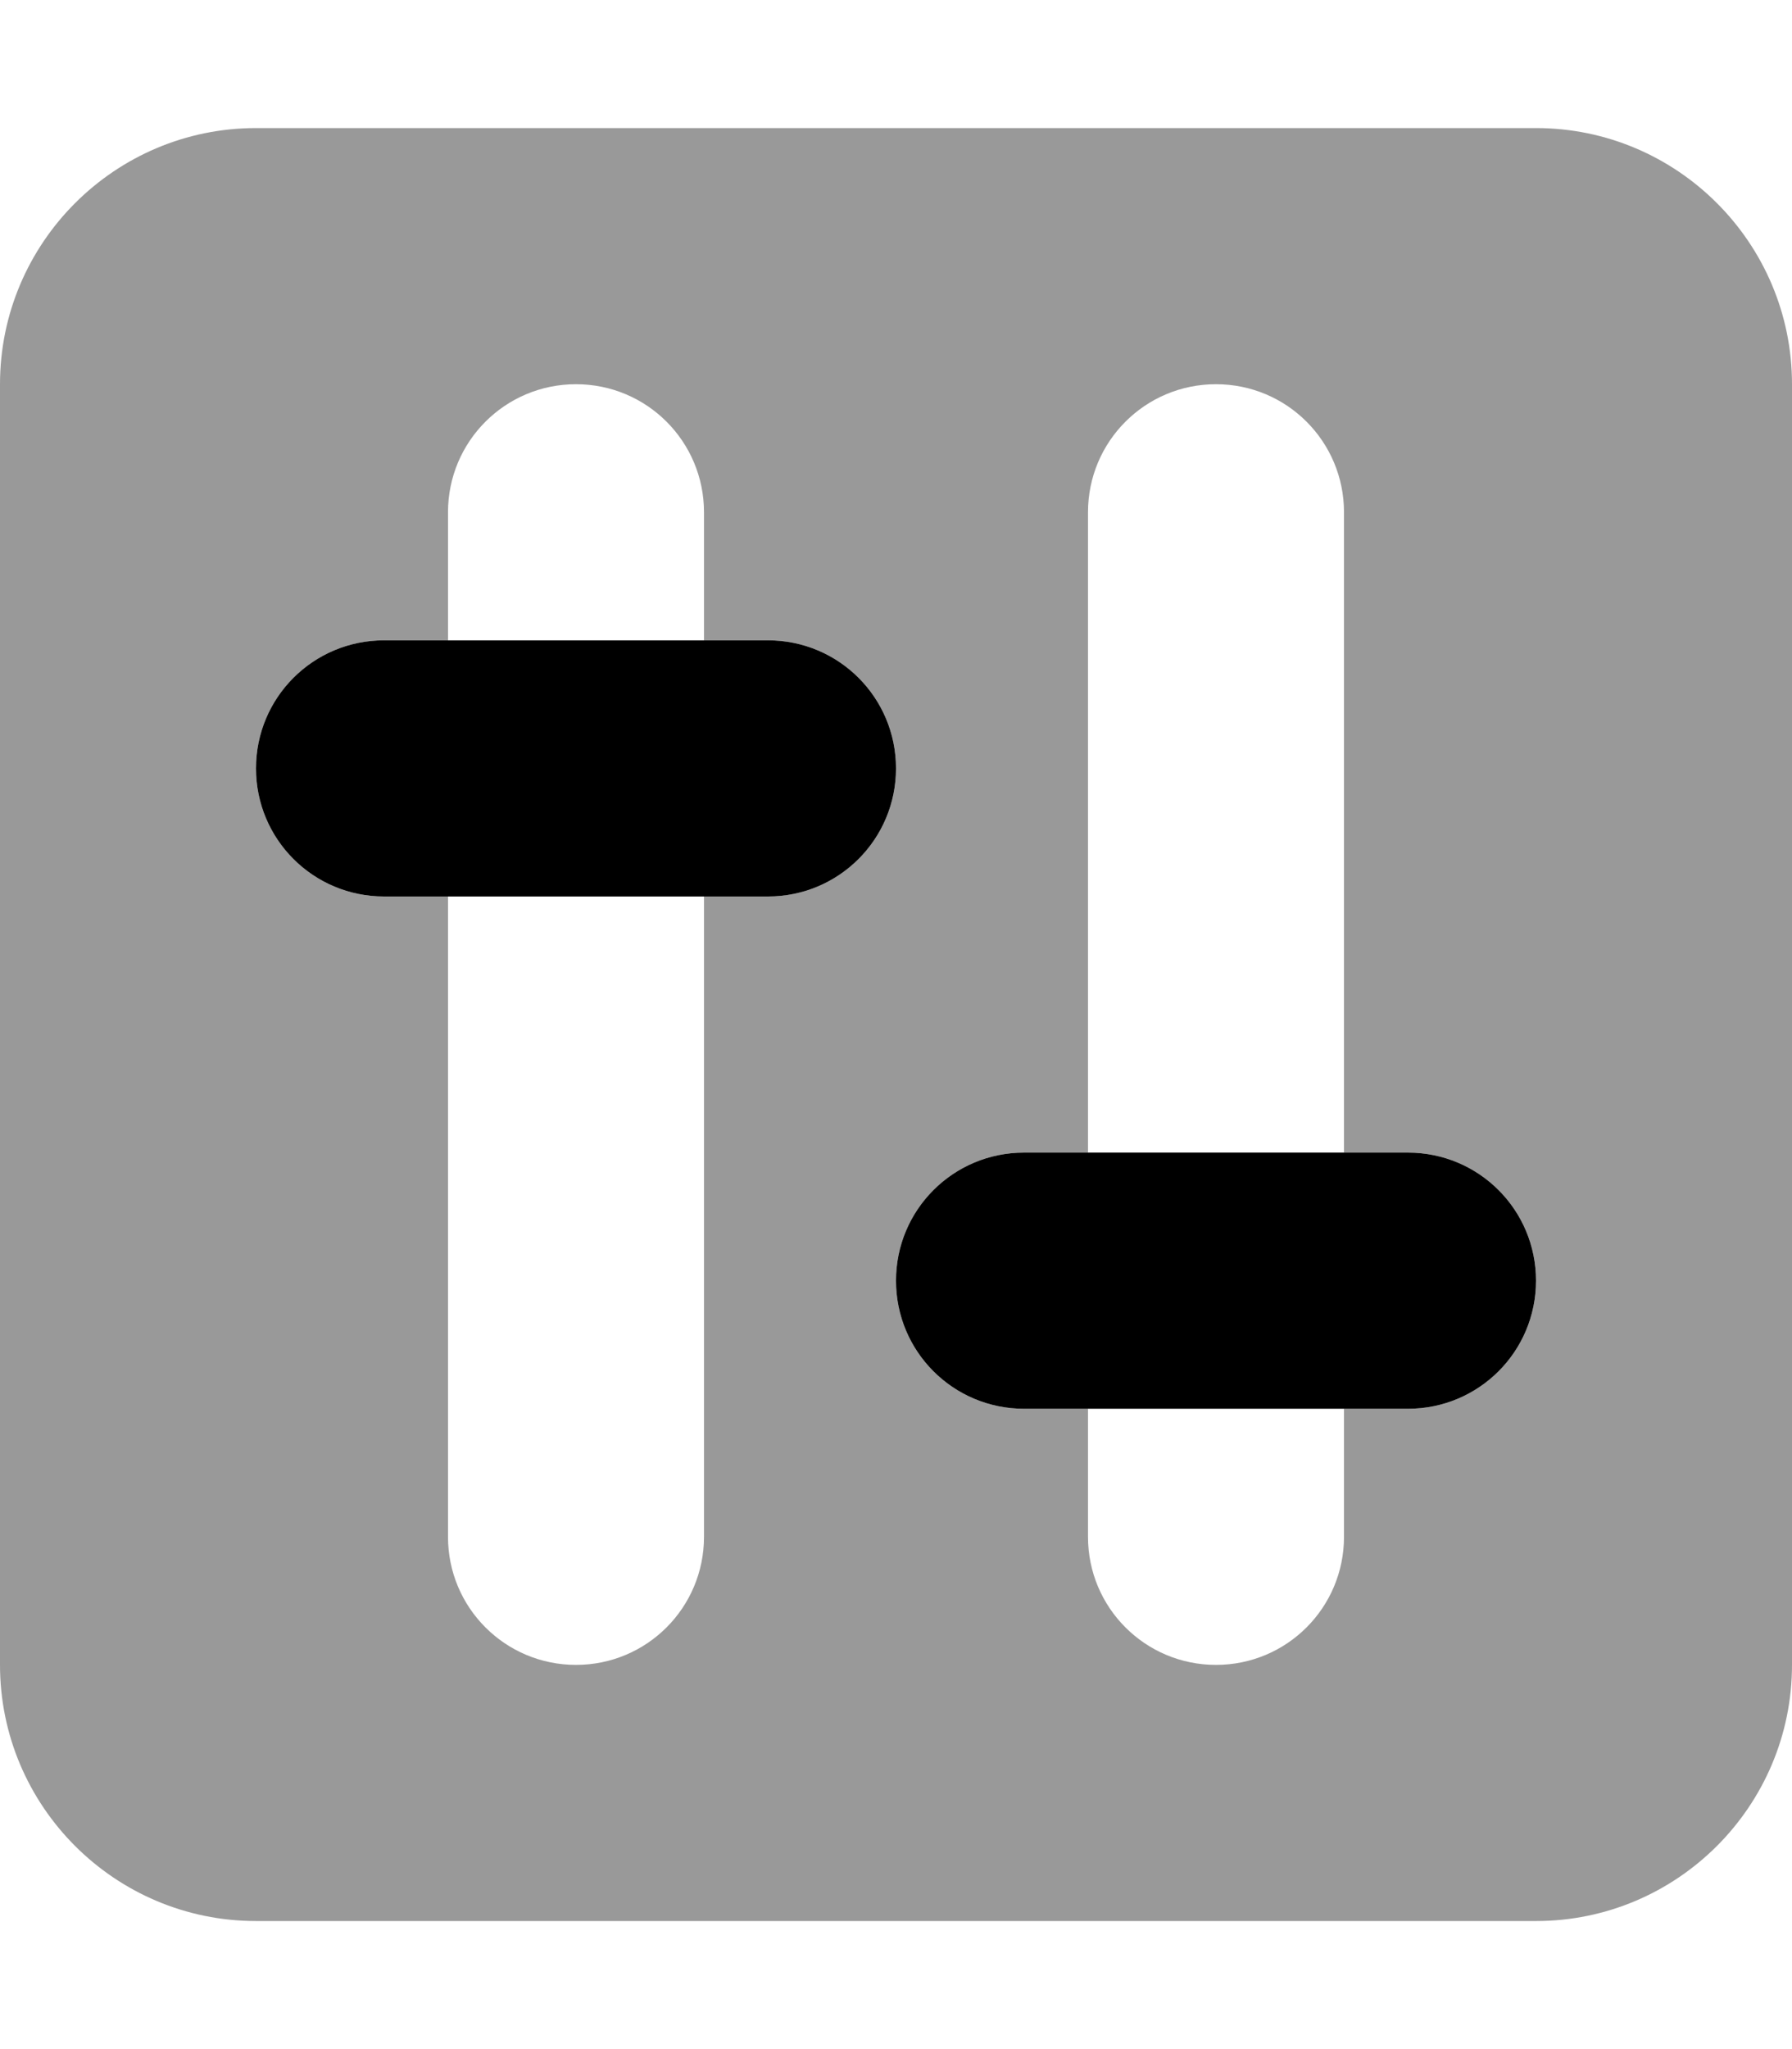
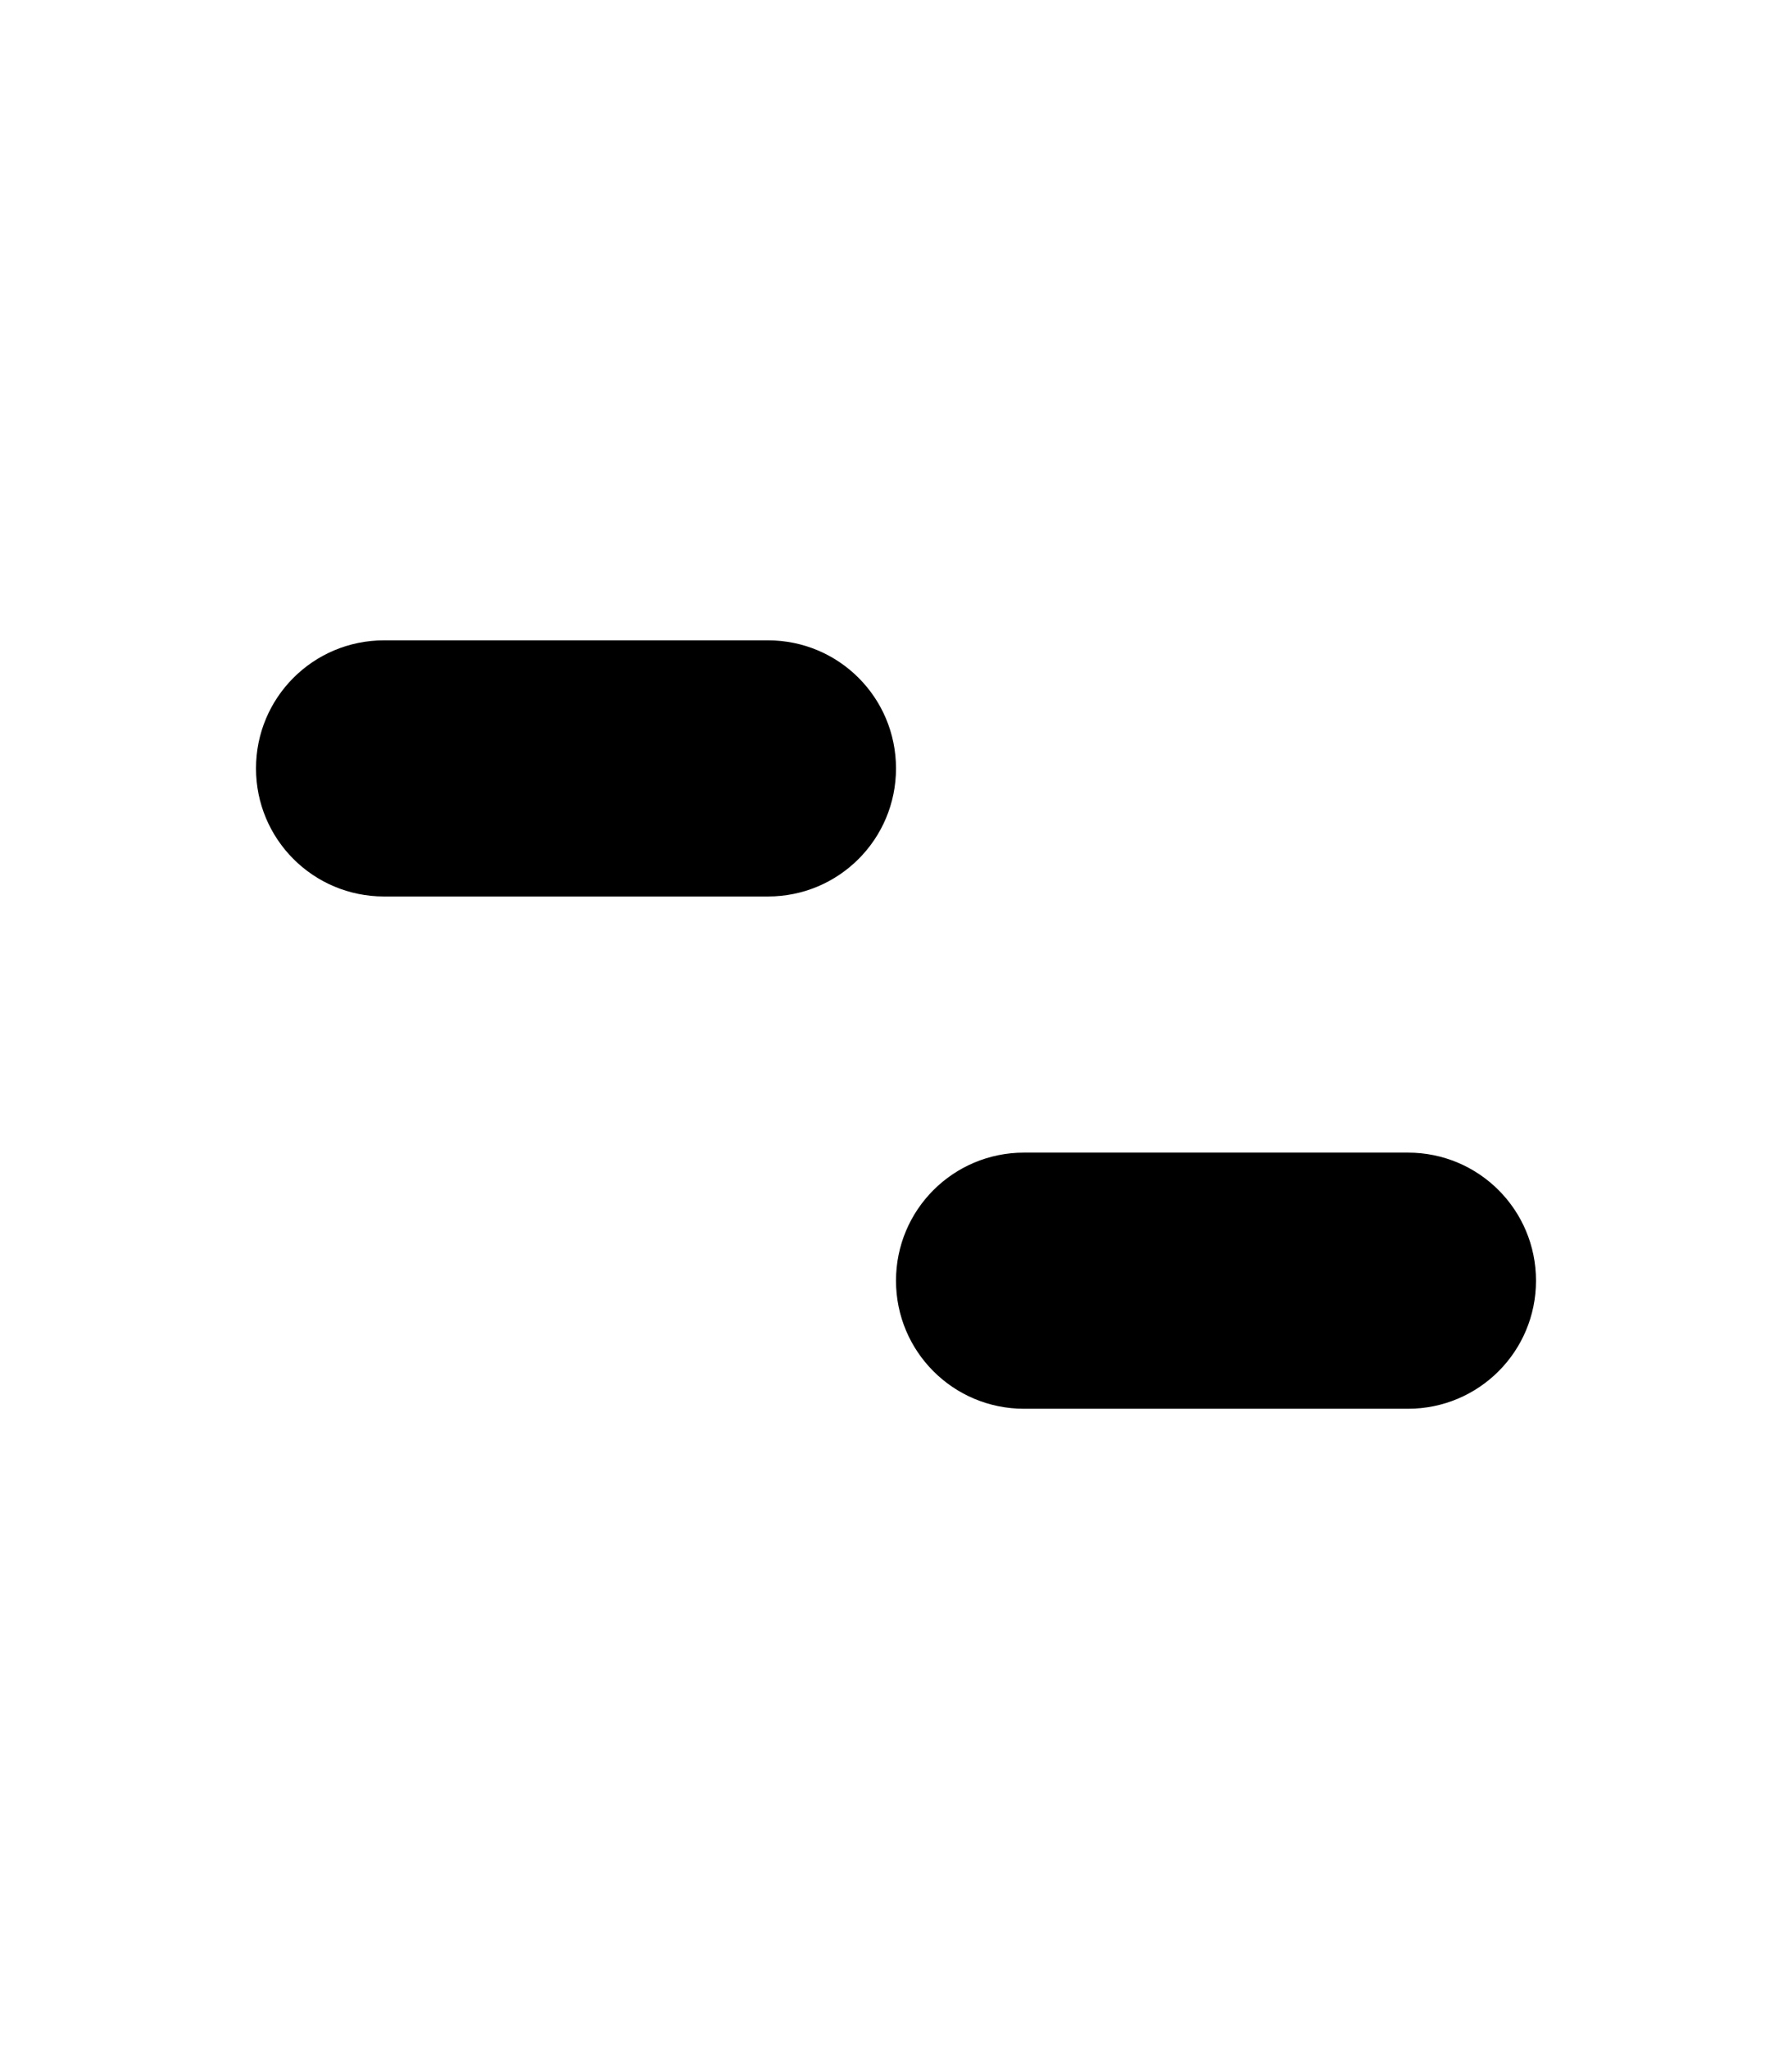
<svg xmlns="http://www.w3.org/2000/svg" viewBox="0 0 448 512">
  <defs>
    <style>.fa-secondary{opacity:.4}</style>
  </defs>
-   <path class="fa-secondary" d="M0 96C0 60.7 28.7 32 64 32l320 0c35.3 0 64 28.7 64 64l0 320c0 35.3-28.7 64-64 64L64 480c-35.3 0-64-28.7-64-64L0 96zm64 96c0 17.7 14.3 32 32 32l16 0 0 160c0 17.7 14.3 32 32 32s32-14.3 32-32l0-160 16 0c17.7 0 32-14.3 32-32s-14.3-32-32-32l-16 0 0-32c0-17.7-14.3-32-32-32s-32 14.3-32 32l0 32-16 0c-17.7 0-32 14.3-32 32zM224 320c0 17.7 14.3 32 32 32l16 0 0 32c0 17.7 14.3 32 32 32s32-14.3 32-32l0-32 16 0c17.7 0 32-14.3 32-32s-14.3-32-32-32l-16 0 0-160c0-17.7-14.3-32-32-32s-32 14.3-32 32l0 160-16 0c-17.7 0-32 14.3-32 32z" />
  <path class="fa-primary" d="M96 160c-17.7 0-32 14.3-32 32s14.3 32 32 32l96 0c17.7 0 32-14.3 32-32s-14.3-32-32-32l-96 0zM256 288c-17.7 0-32 14.3-32 32s14.3 32 32 32l96 0c17.7 0 32-14.3 32-32s-14.3-32-32-32l-96 0z" />
</svg>